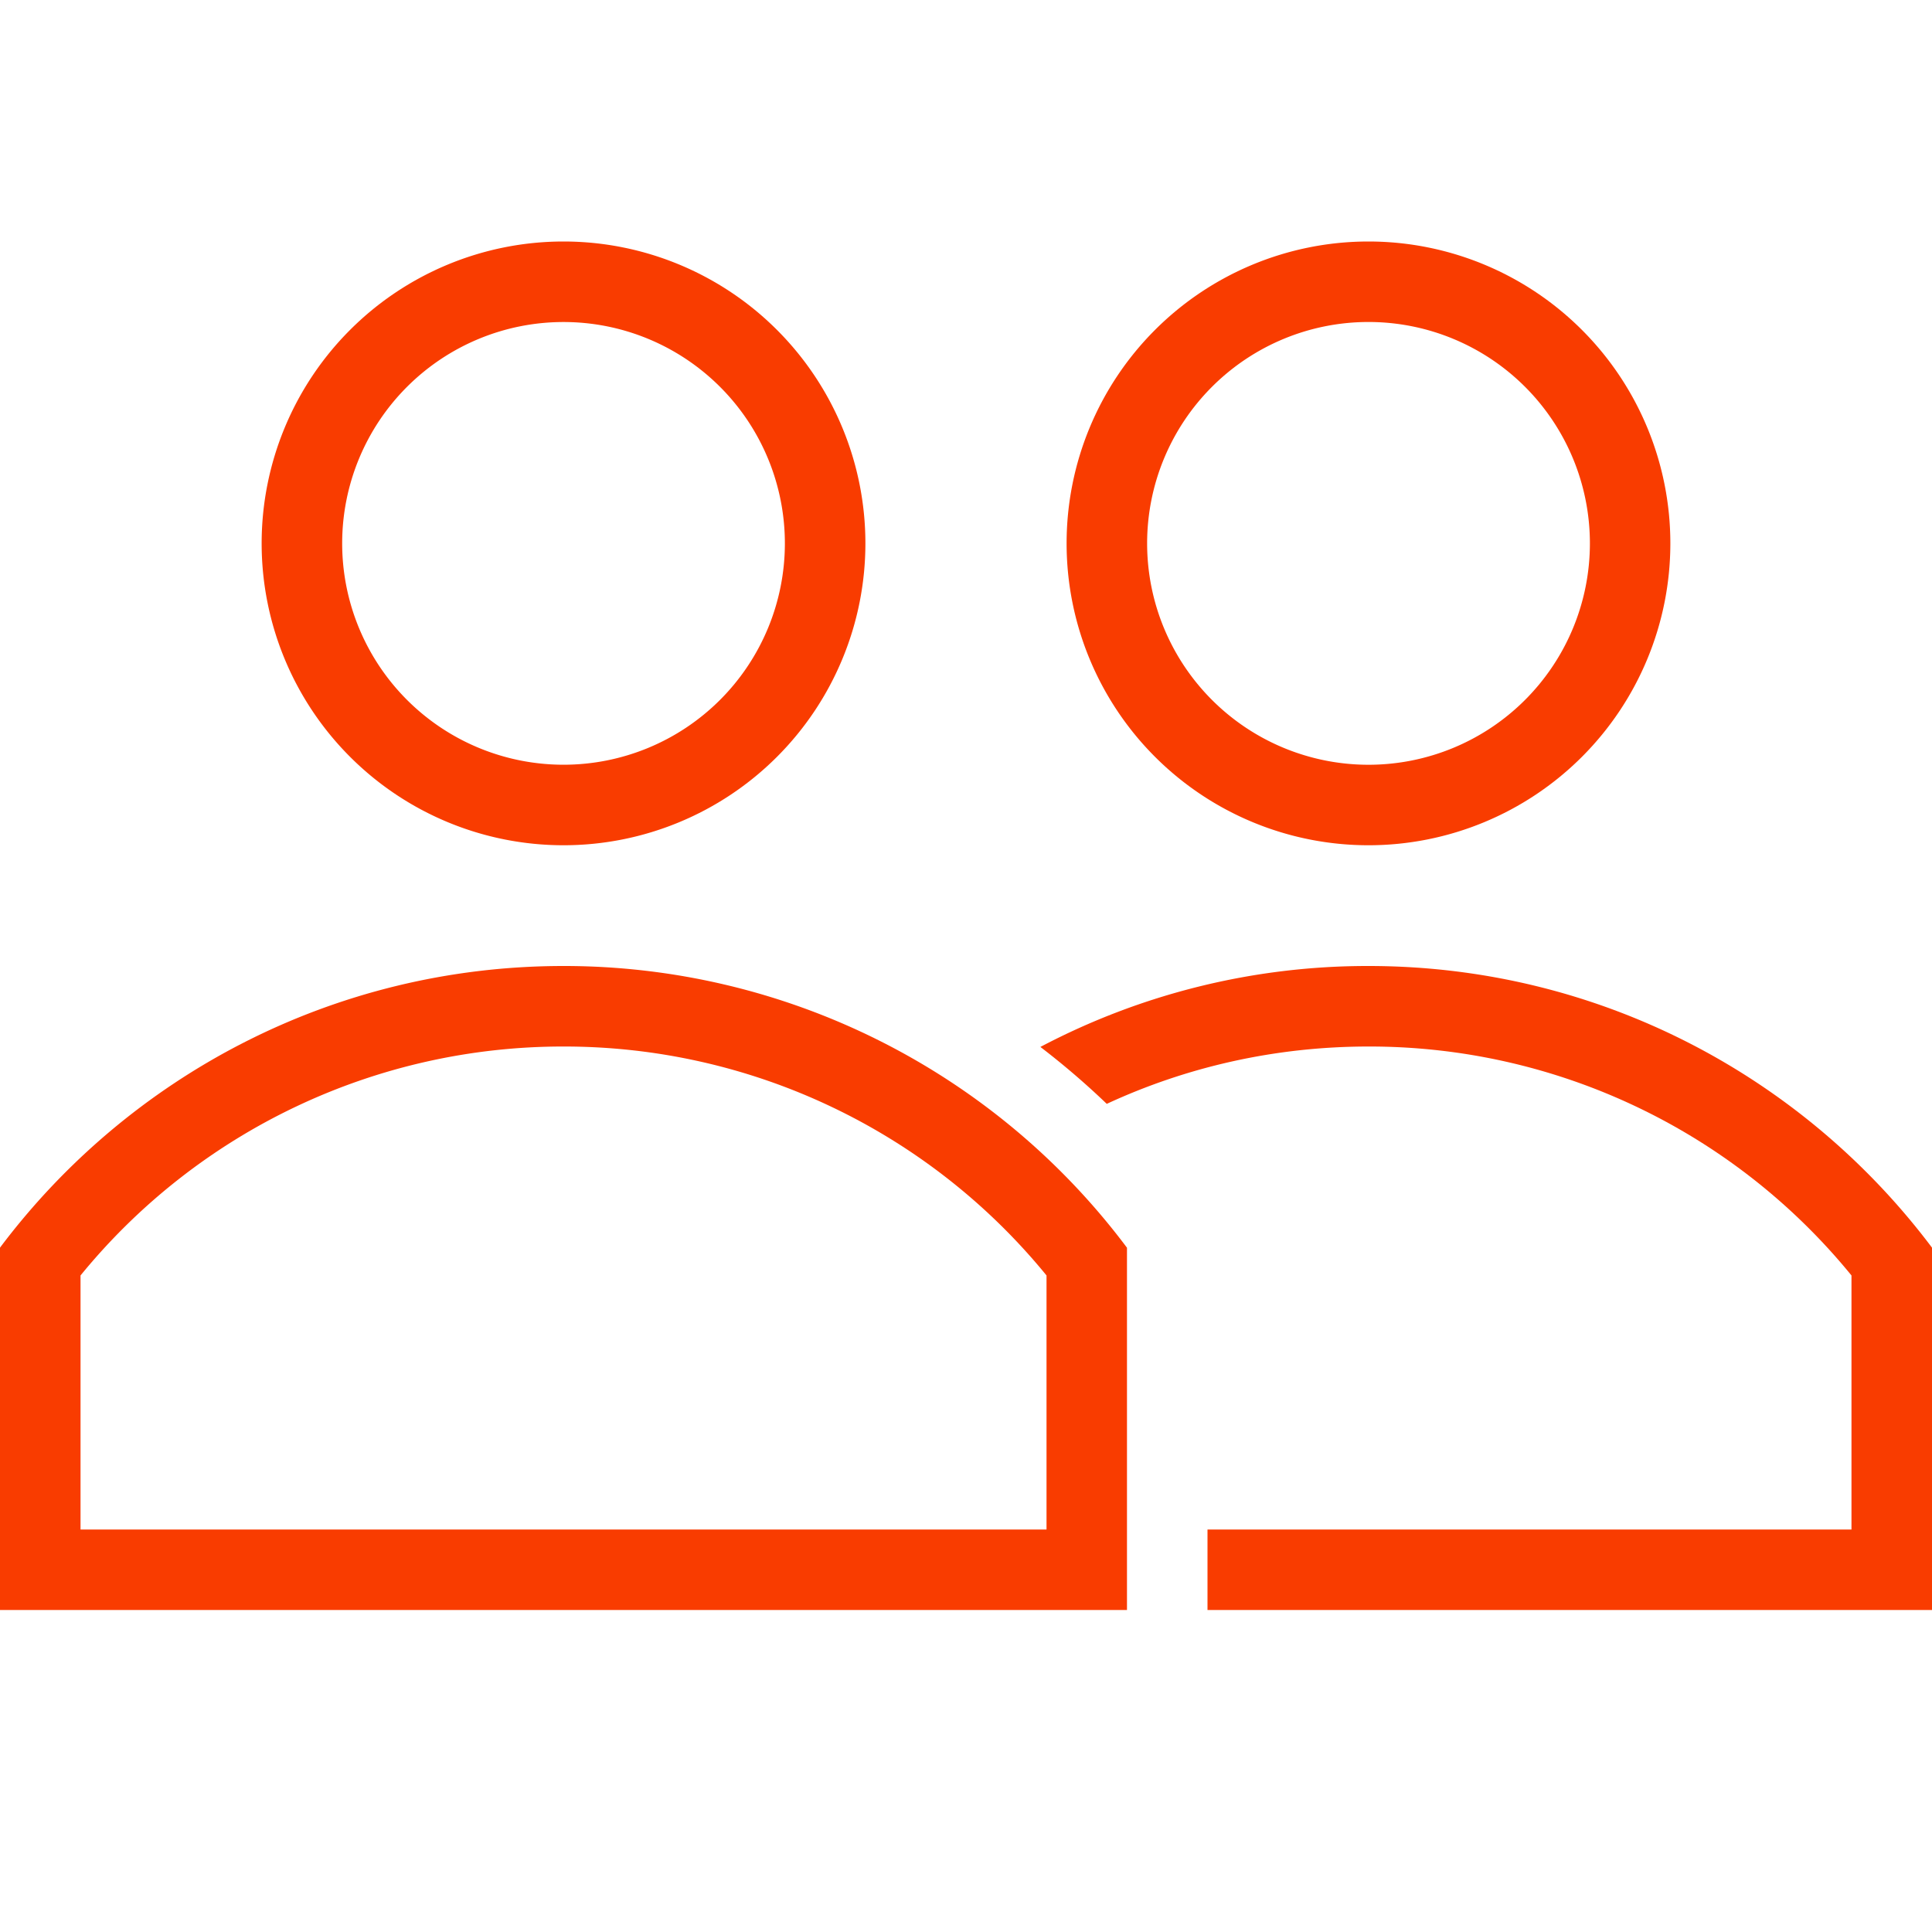
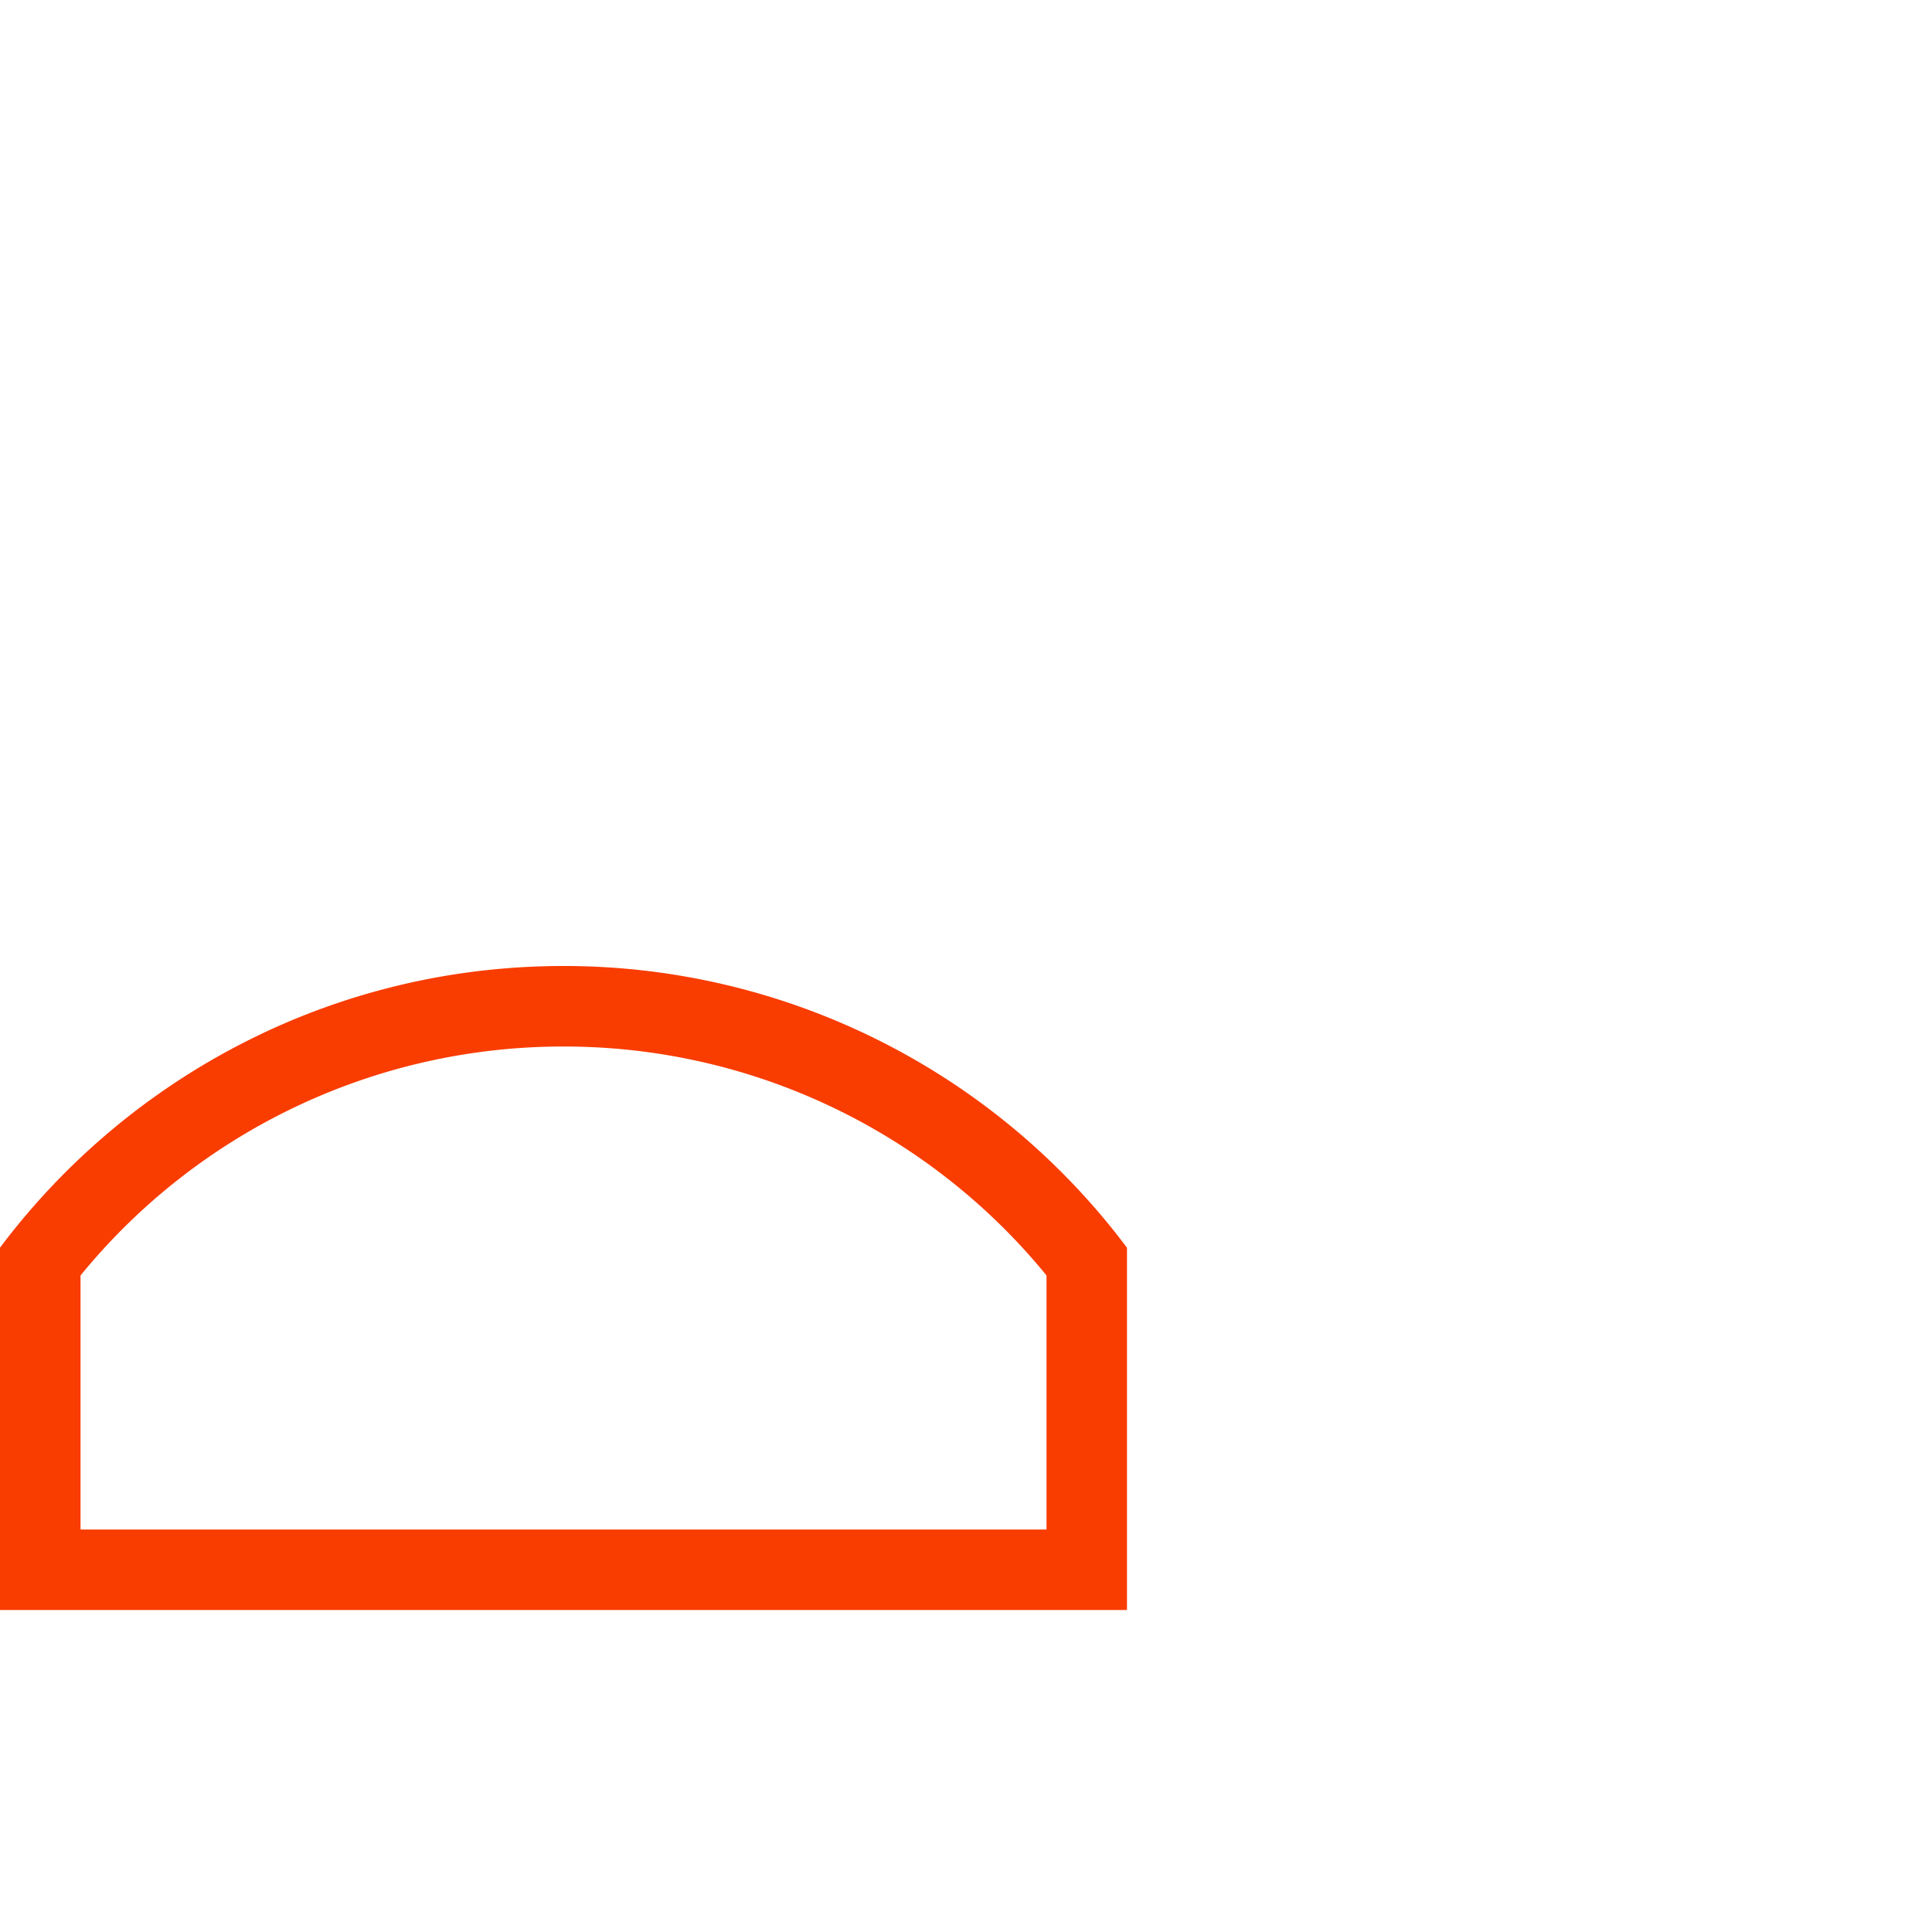
<svg xmlns="http://www.w3.org/2000/svg" width="28" height="28" viewBox="0 0 28 28" fill="none">
-   <path fill-rule="evenodd" clip-rule="evenodd" d="M8.167 12.25a4.375 4.375 0 100-8.75 4.375 4.375 0 000 8.75zm0-1.167a3.208 3.208 0 100-6.416 3.208 3.208 0 000 6.416zm16.041-3.208a4.375 4.375 0 11-8.75 0 4.375 4.375 0 018.75 0zm-1.166 0a3.208 3.208 0 11-6.417 0 3.208 3.208 0 016.417 0z" fill="#F93C00" />
-   <path d="M19.833 15.167c-1.354 0-2.64.297-3.793.831a11.391 11.391 0 00-.962-.825A10.163 10.163 0 0119.833 14c3.34 0 6.305 1.604 8.167 4.082v5.251H17.5v-1.166h9.333v-3.682a9.01 9.01 0 00-7-3.318z" fill="#F93C00" />
  <path fill-rule="evenodd" clip-rule="evenodd" d="M8.167 14C4.827 14 1.862 15.604 0 18.082v5.251h16.333v-5.25A10.193 10.193 0 008.167 14zm7 4.485a9.022 9.022 0 00-7-3.318 9.022 9.022 0 00-7 3.318v3.682h14v-3.682z" fill="#F93C00" />
</svg>